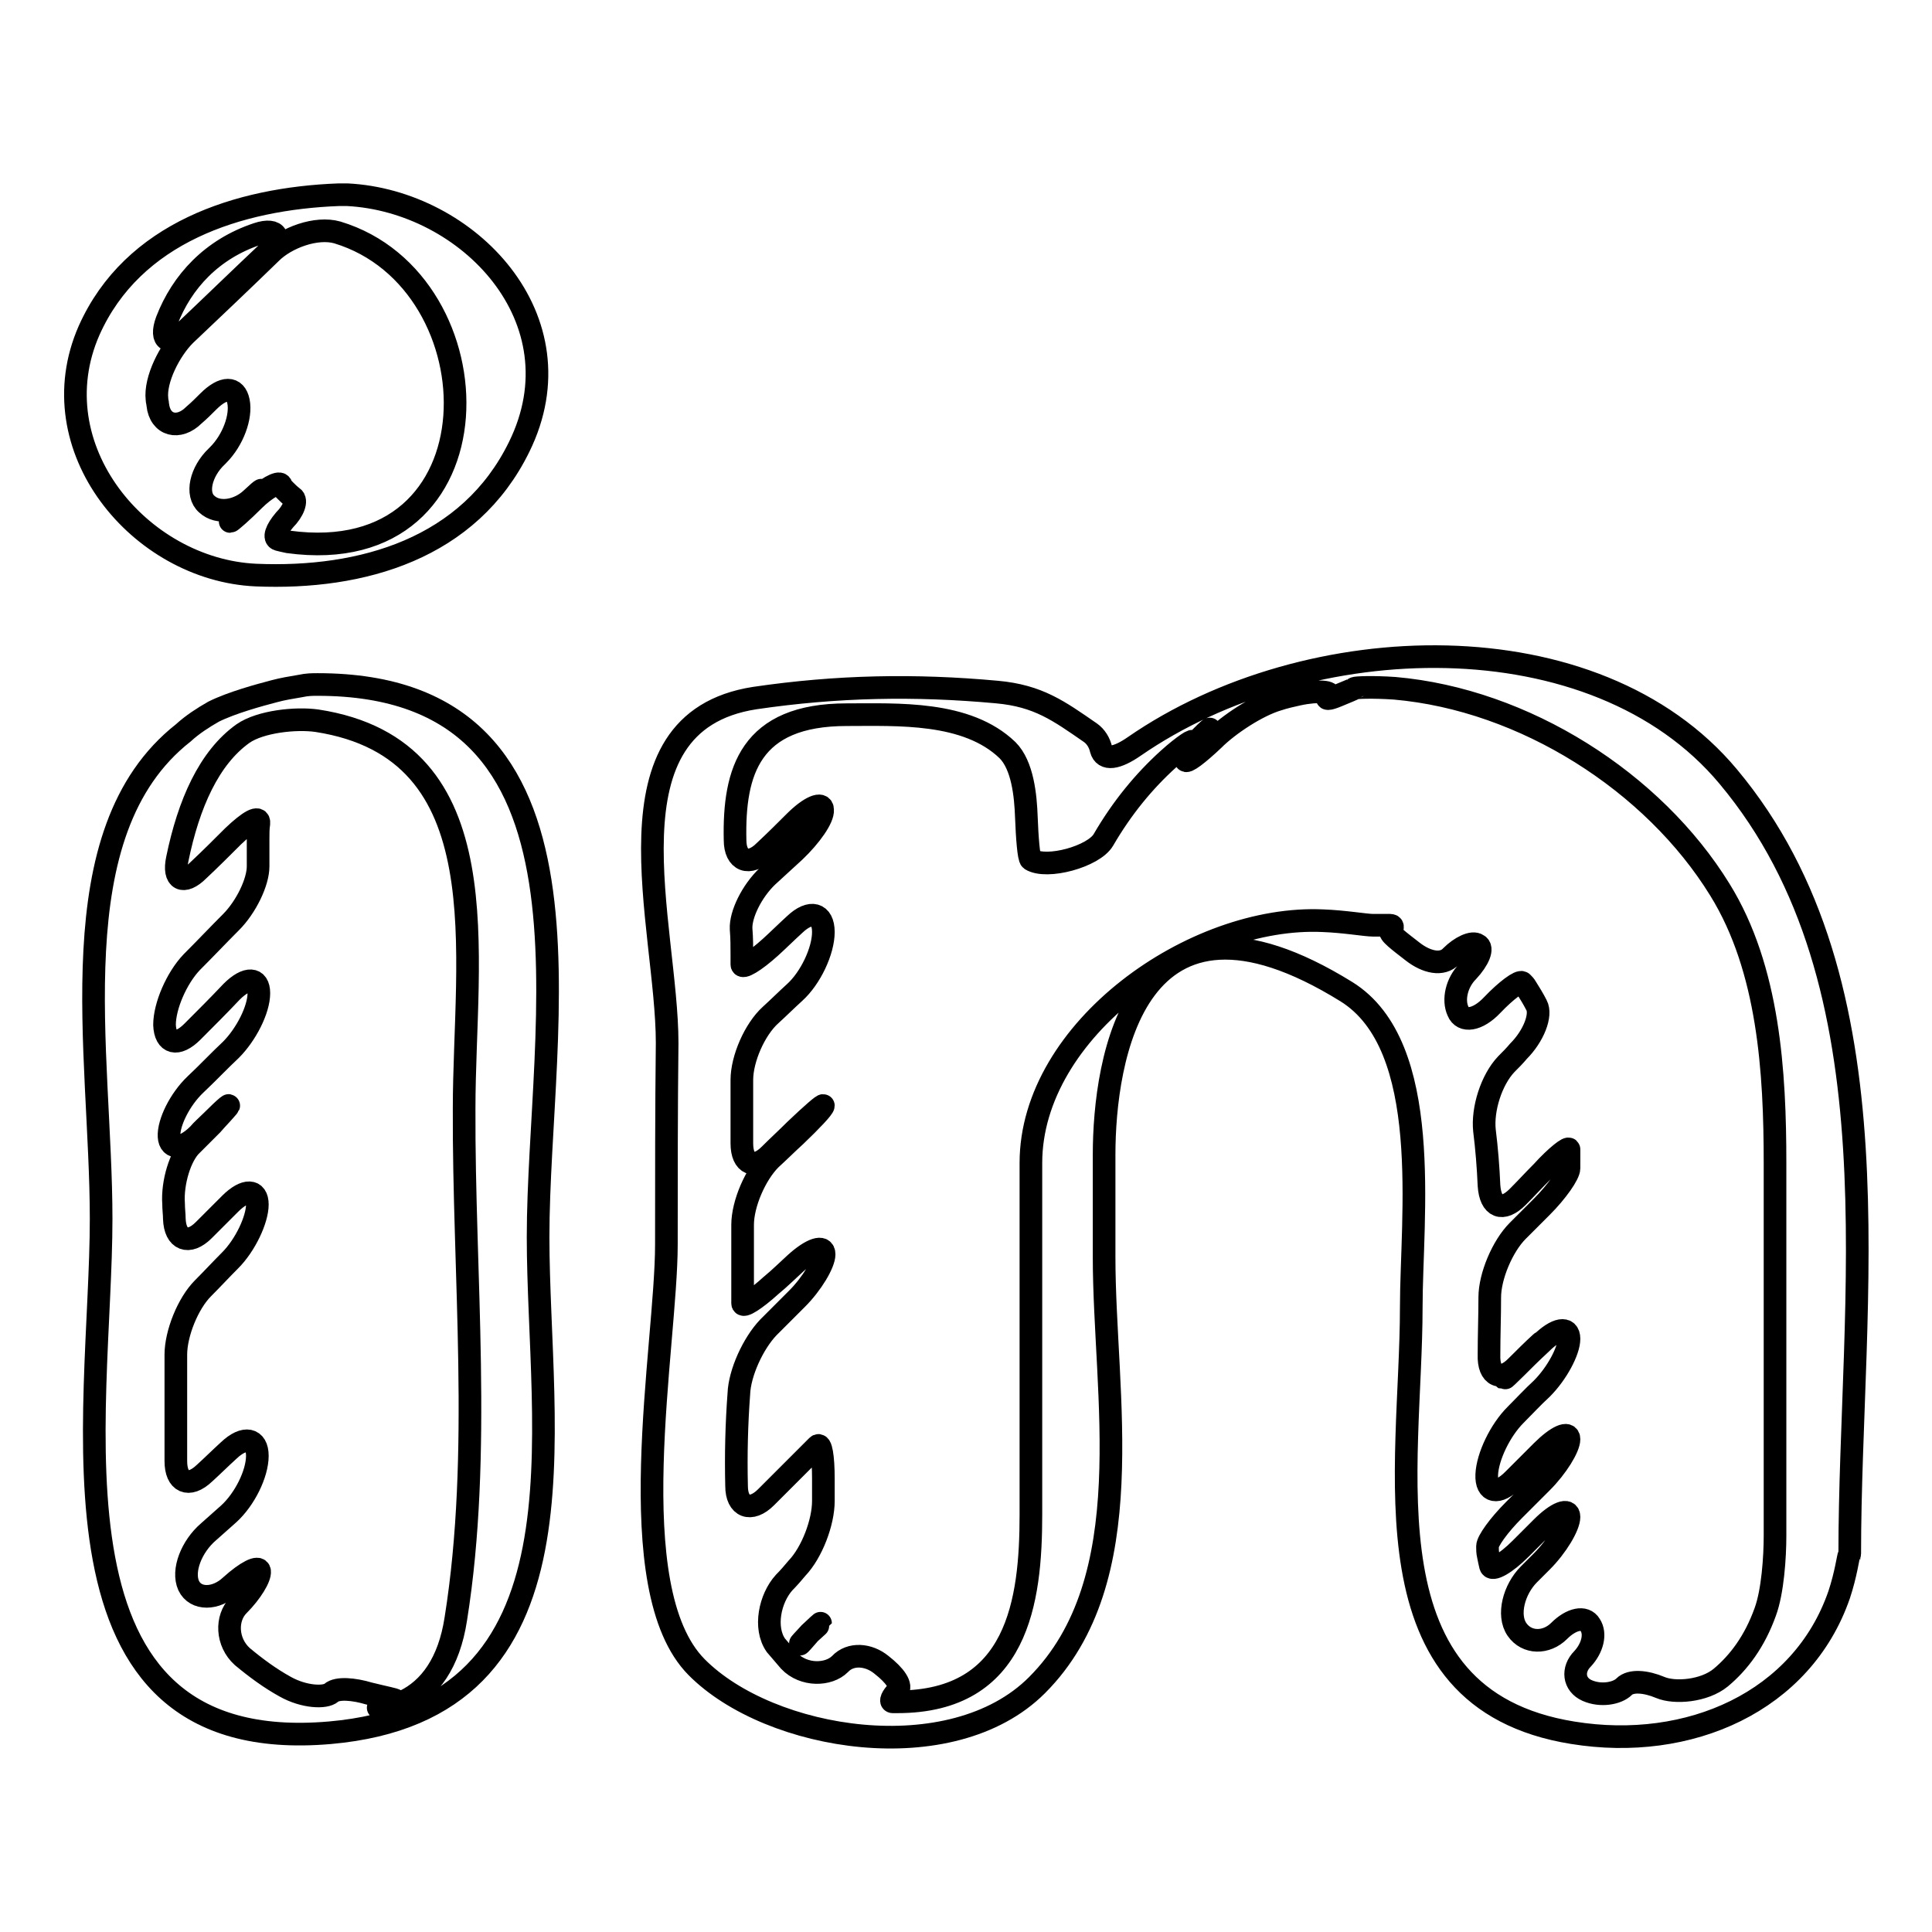
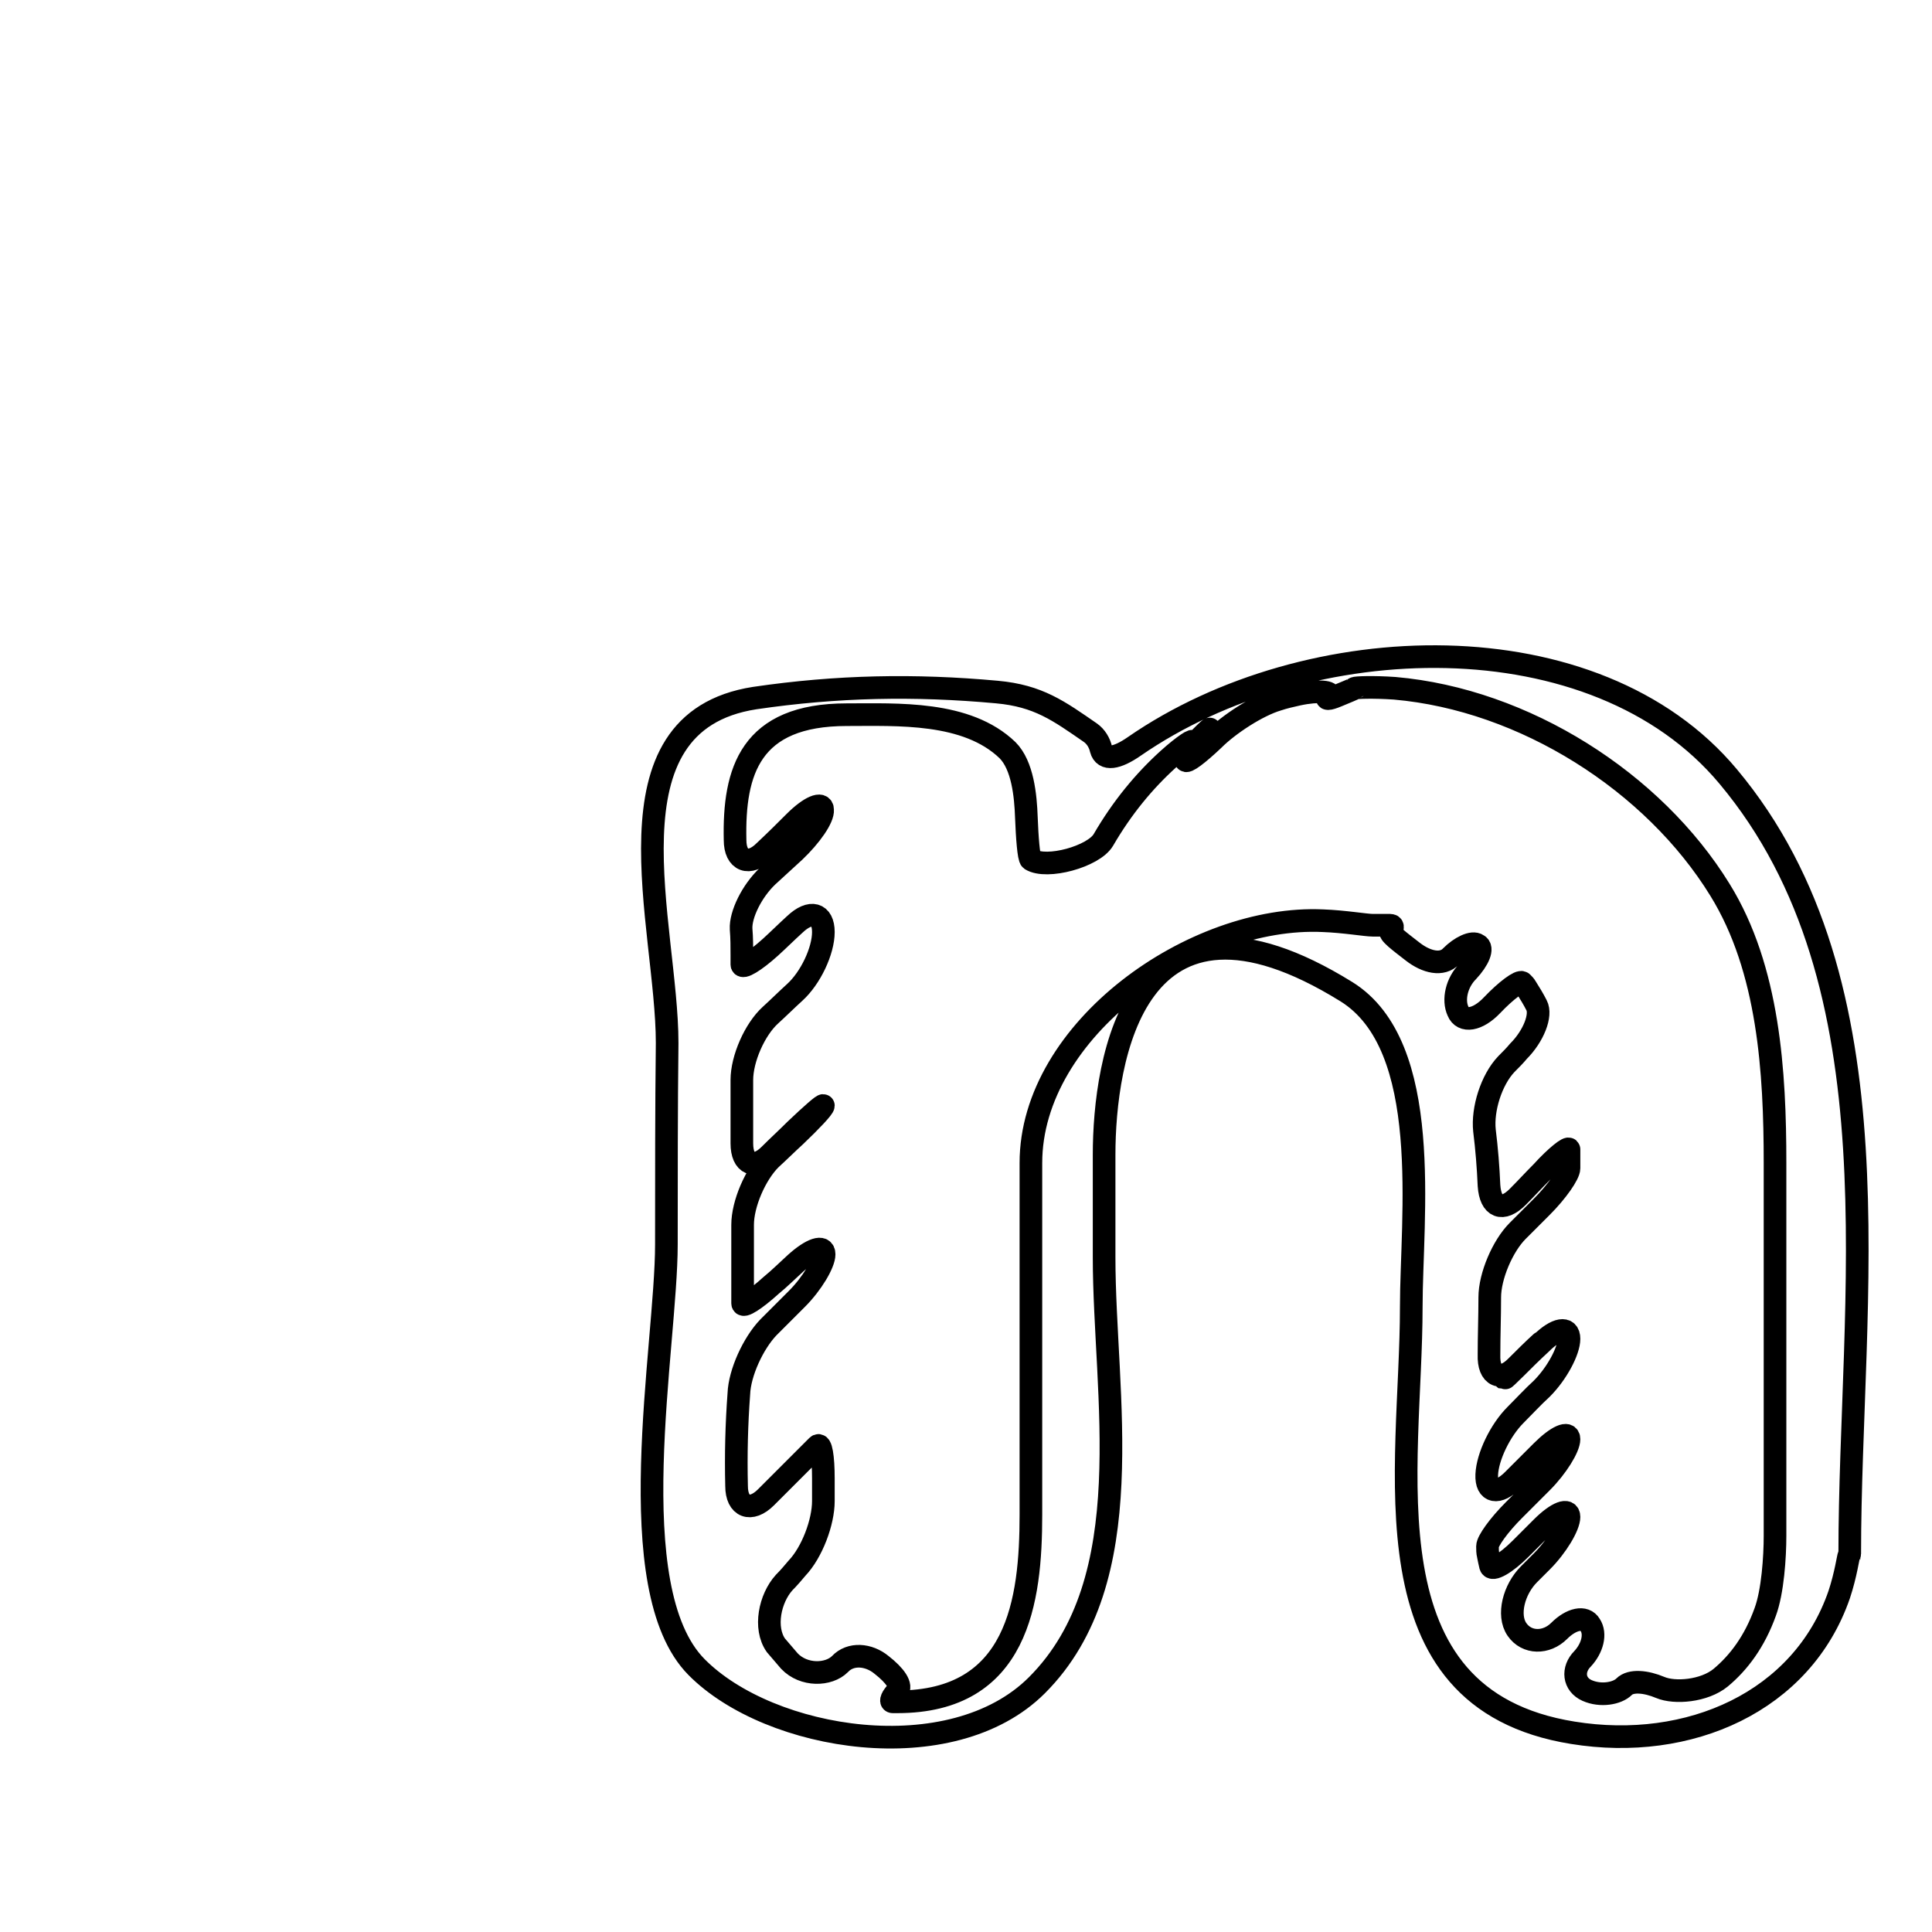
<svg xmlns="http://www.w3.org/2000/svg" version="1.1" x="0px" y="0px" viewBox="0 0 256 256" enable-background="new 0 0 256 256" xml:space="preserve">
  <g>
    <g>
      <g>
        <g>
-           <path stroke-width="3" fill-opacity="0" stroke="#000000" d="M33.9,76.2c14.1,0.6,28.3-3.5,34.9-17C77.1,42.3,62,26.6,46,25.8c-0.1,0-0.2,0-0.3,0c-0.1,0-0.4,0-0.5,0c-0.1,0-0.2,0-0.3,0c-13.3,0.5-27.3,5-33.1,18C5,59.3,18.5,75.5,33.9,76.2z M22.1,42.5c2-5.2,6-9.5,12-11.5c2.7-0.9,3.4,0.6,1.3,2.5c-3.5,3.3-7.1,6.8-10.9,10.4C22.5,45.9,21.1,45.2,22.1,42.5z M24.5,44.4c3.9-3.7,7.7-7.3,11.4-10.9c2-2,6-3.5,8.8-2.7c21.5,6.5,22.1,44.9-6.5,41c-0.5-0.1-0.9-0.2-1.3-0.3c-0.7-0.2-0.3-1.3,0.8-2.6c1.2-1.2,1.7-2.6,1.1-3c-0.4-0.3-0.7-0.6-1-0.9c-0.2-0.2-0.5-0.5-0.6-0.8c-0.3-0.4-2,0.5-3.6,2.1c-1.6,1.6-3,2.8-3.1,2.8c-0.1,0,1.2-1.3,2.9-2.9s1.6-1.7-0.1-0.1c-1.7,1.6-4.4,2.1-5.9,0.7c-1.5-1.3-0.8-4.3,1.3-6.3c0.1-0.1,0.2-0.2,0.2-0.2c2-2,3.1-5.1,2.7-7.1c-0.4-2-2-2-4,0c-0.6,0.6-1.2,1.2-1.9,1.8c-2,2-4.5,1.4-4.8-1.4c0-0.2-0.1-0.5-0.1-0.7C20.5,50.3,22.5,46.4,24.5,44.4z" />
-           <path stroke-width="3" fill-opacity="0" stroke="#000000" d="M42.1,90.7c-0.7,0-1.4,0-2.3,0.2c-1.2,0.2-2.4,0.4-3.5,0.7c-1.9,0.5-5.6,1.5-8,2.7c-1.4,0.8-2.8,1.7-4,2.8c-16.8,13.2-10.9,42.3-10.9,64.4c0,25.9-9.1,71.5,30.3,68.1c35.3-3.1,27.6-40,27.6-65.7C71.3,135.9,81.8,90.7,42.1,90.7z M60.4,214.5c-0.9,5.9-3.5,9.3-6.8,10.9c-2.6,1.2-4.2,1-3.2,0.7c1-0.3,1.8-0.7,2-0.8c0.1-0.1-1.5-0.4-3.5-0.9c-2-0.6-4.2-0.8-5-0.1c-0.8,0.7-3.6,0.6-6.1-0.8c-2-1.1-3.9-2.5-5.7-4c-2.1-1.9-2.2-5.1-0.5-6.8c1.7-1.7,2.9-3.7,2.8-4.5c-0.1-0.8-1.8,0.1-3.8,1.9c-2,1.9-4.7,1.9-5.6,0c-0.9-2,0.4-5.2,2.6-7.1c0.9-0.8,1.8-1.6,2.7-2.4c2.1-1.9,3.8-5.3,3.8-7.7c0-2.3-1.7-2.7-3.8-0.7c-1.1,1-2.1,2-3.2,3c-2.1,2-3.8,1.2-3.8-1.6c0-4.7,0-9.4,0-14.1c0-2.8,1.6-6.8,3.6-8.8c1.2-1.2,2.4-2.5,3.6-3.7c2-2,3.6-5.4,3.6-7.4s-1.6-2.1-3.6-0.1c-1.2,1.2-2.3,2.3-3.5,3.5c-2,2-3.8,1.3-3.9-1.5c0-0.6-0.1-1.3-0.1-2c-0.2-2.8,0.9-6.4,2.4-7.8c0.9-0.9,1.8-1.8,2.7-2.7c0.6-0.7,1.2-1.3,1.8-2c1-1.1,0.1-0.4-1.9,1.6c-0.6,0.6-1.2,1.1-1.7,1.7c-2,2-3.8,2.1-3.9,0.3c-0.1-1.8,1.4-4.9,3.5-6.9c1.6-1.5,3.1-3.1,4.7-4.6c2-2,3.7-5.3,3.7-7.5c0-2.1-1.6-2.2-3.6-0.2c-1.7,1.8-3.4,3.5-5.2,5.3c-2,2-3.6,1.6-3.7-0.9c0-2.5,1.6-6.2,3.6-8.3c1.8-1.8,3.5-3.6,5.2-5.3c2-2,3.6-5.3,3.6-7.4v-3.7c0-0.7,0-1.3,0.1-2c0.1-1.1-1.3-0.3-3.4,1.7c-1.5,1.5-3,3-4.6,4.5c-2,2-3.4,1.3-2.8-1.5c1.5-7.3,4.2-13.4,8.7-16.6c2.3-1.6,7-2.1,9.8-1.7c24.7,3.8,19.5,31,19.5,51.4C61.4,168.8,63.9,192.6,60.4,214.5z" />
          <path stroke-width="3" fill-opacity="0" stroke="#000000" d="M88.3,164.9c0,13.5-6.3,45.6,4,56c9.7,9.8,33.8,13.7,45.1,2.4c14-14,8.9-38.5,8.9-56.7c0-4.5,0-9.1,0-13.6c0-12.5,4-39,32.1-21.6c11.6,7.2,8.6,29.9,8.6,41.8c0,21.3-6.6,51.9,21.4,56.4c15.4,2.5,30.4-4.1,35.3-18.3c0.9-2.7,1.2-5.1,1.3-5.2c0-0.1,0.1-0.1,0.1-0.2c0-33.7,7-75.4-16.1-103c-17.6-21.1-55.7-19.9-78.7-4c-2.3,1.6-4,1.9-4.4,0.4c-0.2-0.9-0.7-1.7-1.4-2.2c-4.2-2.9-6.9-4.9-12.4-5.4c-10.9-1-21.2-0.8-32.1,0.8c-20.6,3.2-11.6,30.1-11.6,45.7C88.3,146.9,88.3,155.9,88.3,164.9z M112.2,94.7c6.7,0,15.9-0.5,21.3,4.7c2,2,2.4,6,2.5,8.9c0.1,2.6,0.3,5.4,0.6,5.6c2.1,1.3,8.3-0.4,9.6-2.6c2.5-4.3,5.4-7.8,8.6-10.7c2.1-1.9,3.6-2.8,3.1-2.2c-0.5,0.5-0.9,1-0.9,1.1c0,0.1,0.7-0.5,1.6-1.3c0.8-0.8,1.6-1.6,1.7-1.6c0.1-0.1-0.6,0.7-1.5,1.6c-1,0.9-1.7,2-1.7,2.5c0,0.5,1.7-0.8,3.7-2.7c2-2,5.8-4.5,8.5-5.3c0.9-0.3,1.8-0.5,2.7-0.7c2.8-0.6,4.6-0.3,4.1,0.2c-0.6,0.5-0.1,0.5,1.1,0c1.2-0.5,2.2-0.9,2.3-1c0.1-0.1,2.4-0.2,5.3,0c17.2,1.5,34.3,12.4,43.1,26.7c6.5,10.5,7.3,24.2,7.3,36.2c0,16.4,0,32.9,0,49.4c0,2.8-0.3,7.4-1.3,10.1c-1.4,3.9-3.5,6.7-5.9,8.7c-2.2,1.8-6.1,2.1-8,1.3c-1.9-0.8-3.9-1-4.8-0.1c-0.9,0.9-3.1,1.3-4.9,0.5c-1.8-0.8-2-2.8-0.6-4.2c1.3-1.4,1.8-3.3,1-4.5c-0.7-1.2-2.5-0.8-4.1,0.8c-1.7,1.7-4.3,1.7-5.6-0.2c-1.3-1.9-0.4-5.3,1.6-7.3c0.6-0.6,1.1-1.1,1.7-1.7c2-2,3.6-4.7,3.6-5.9c0-1.2-1.6-0.6-3.6,1.4c-0.9,0.9-1.9,1.9-2.8,2.8c-2,2-3.8,3-4,2.3c-0.1-0.4-0.2-0.9-0.3-1.4c-0.1-0.4-0.1-0.8-0.1-1.2c0-0.7,1.5-2.8,3.5-4.8c1.3-1.3,2.5-2.5,3.7-3.7c2-2,3.6-4.6,3.6-5.7c0-1.1-1.6-0.4-3.6,1.6c-1.3,1.3-2.5,2.5-3.8,3.8c-2,2-3.6,1.7-3.5-0.7c0.1-2.4,1.8-5.9,3.8-7.9c1.2-1.2,2.3-2.4,3.5-3.5c2-2,3.6-5,3.6-6.6c0-1.7-1.7-1.4-3.7,0.6c-1.3,1.2-2.3,2.2-3.3,3.2c-2,2-2.1,1.9-0.1,0c1-1,2.1-2,3.4-3.3c2-2,2-2,0,0c-1.1,1-2.2,2.1-3.3,3.2c-2,2-3.7,1.3-3.6-1.6c0-2.5,0.1-5,0.1-7.6c0-2.8,1.7-6.8,3.7-8.8c1.1-1.1,2.1-2.1,3.2-3.2c2-2,3.6-4.3,3.6-5.1V153c0-0.2,0-0.5,0-0.7c0-0.4-1.7,0.9-3.6,3c-1.1,1.1-2.1,2.2-3.2,3.3c-2,2-3.6,1.4-3.8-1.5c-0.1-2.4-0.3-4.9-0.6-7.3c-0.3-2.8,0.9-6.7,2.9-8.8c0.6-0.6,1.1-1.1,1.6-1.7c2-2,3.1-4.8,2.4-6.1c-0.4-0.8-0.9-1.6-1.4-2.4c-0.1-0.2-0.3-0.4-0.5-0.6c-0.3-0.3-2.1,1-4,3c-1.9,2-3.9,2.3-4.5,0.8c-0.7-1.5-0.2-3.8,1.3-5.3c1.4-1.5,2.1-3.1,1.3-3.5c-0.7-0.5-2.3,0.3-3.5,1.5c-1.2,1.3-3.3,0.8-5.1-0.6c-1.8-1.4-3.3-2.5-2.9-2.8c0.3-0.4,0.3-0.7-0.1-0.7c-0.2,0-0.5,0-0.7,0c-0.6,0-1.1,0-1.6,0c-0.9,0-3.8-0.5-6.6-0.6c-17.1-0.8-38.7,14.4-38.7,32.1c0,15.6,0,31.1,0,46.6c0,11.4-1.7,24.8-17.7,24.8c-0.2,0-0.5,0-0.6,0c-0.4,0-0.1-0.7,0.6-1.4c0.7-0.7-0.3-2.1-2.1-3.5c-1.7-1.4-4.1-1.6-5.5-0.1c-1.5,1.5-4.8,1.6-6.7-0.4c-0.6-0.7-1.2-1.4-1.8-2.1c-1.6-2.3-0.8-6.2,1.1-8.3c0.6-0.6,1.2-1.3,1.7-1.9c2-2.1,3.5-6.1,3.5-8.9c0-1,0-2,0-3c0-2.8-0.3-4.8-0.8-4.3c-0.3,0.3-0.5,0.5-0.8,0.8c-2,2-4,4-6,6c-2,2-3.9,1.3-3.9-1.5c-0.1-4.1,0-8.2,0.3-12.2c0.1-2.8,1.9-6.7,3.9-8.8c1.3-1.3,2.5-2.5,3.8-3.8c2-2,3.6-4.7,3.6-5.9c0-1.3-1.7-0.7-3.8,1.2c-1.1,1-2.1,2-3.2,2.9c-2.1,1.9-3.8,3-3.8,2.4c0-0.4,0-0.7,0-1.1c0-3.1,0-6.2,0-9.3c0-2.8,1.7-6.7,3.7-8.7c1.1-1,2.2-2.1,3.3-3.1c2.1-2,3.7-3.7,3.7-4c0-0.2-1.6,1.2-3.7,3.2c-1.1,1.1-2.3,2.2-3.4,3.3c-2,2-3.7,1.3-3.7-1.5c0-2.8,0-5.6,0-8.4c0-2.8,1.7-6.7,3.8-8.6c1.1-1,2.1-2,3.2-3c2.1-1.9,3.8-5.5,3.8-8c0-2.5-1.7-3-3.8-1c-1.1,1-2.1,2-3.2,3c-2.1,1.9-3.8,2.9-3.8,2.3c0-0.4,0-0.8,0-1.2c0-1.1,0-2.3-0.1-3.5c-0.1-1.9,1.4-5,3.5-7c1.2-1.1,2.4-2.2,3.6-3.3c2.1-2,3.8-4.4,3.7-5.5c0-1.1-1.7-0.4-3.7,1.6c-1.2,1.2-2.5,2.5-4,3.9c-2,2-3.9,1.3-3.9-1.5C97.2,102.2,99.4,94.7,112.2,94.7z" />
-           <path stroke-width="3" fill-opacity="0" stroke="#000000" d="M107.3,216.4C105.5,218.3,105.6,218.4,107.3,216.4C109.2,214.7,109.2,214.6,107.3,216.4z" />
        </g>
      </g>
      <g />
      <g />
      <g />
      <g />
      <g />
      <g />
      <g />
      <g />
      <g />
      <g />
      <g />
      <g />
      <g />
      <g />
      <g />
    </g>
  </g>
</svg>